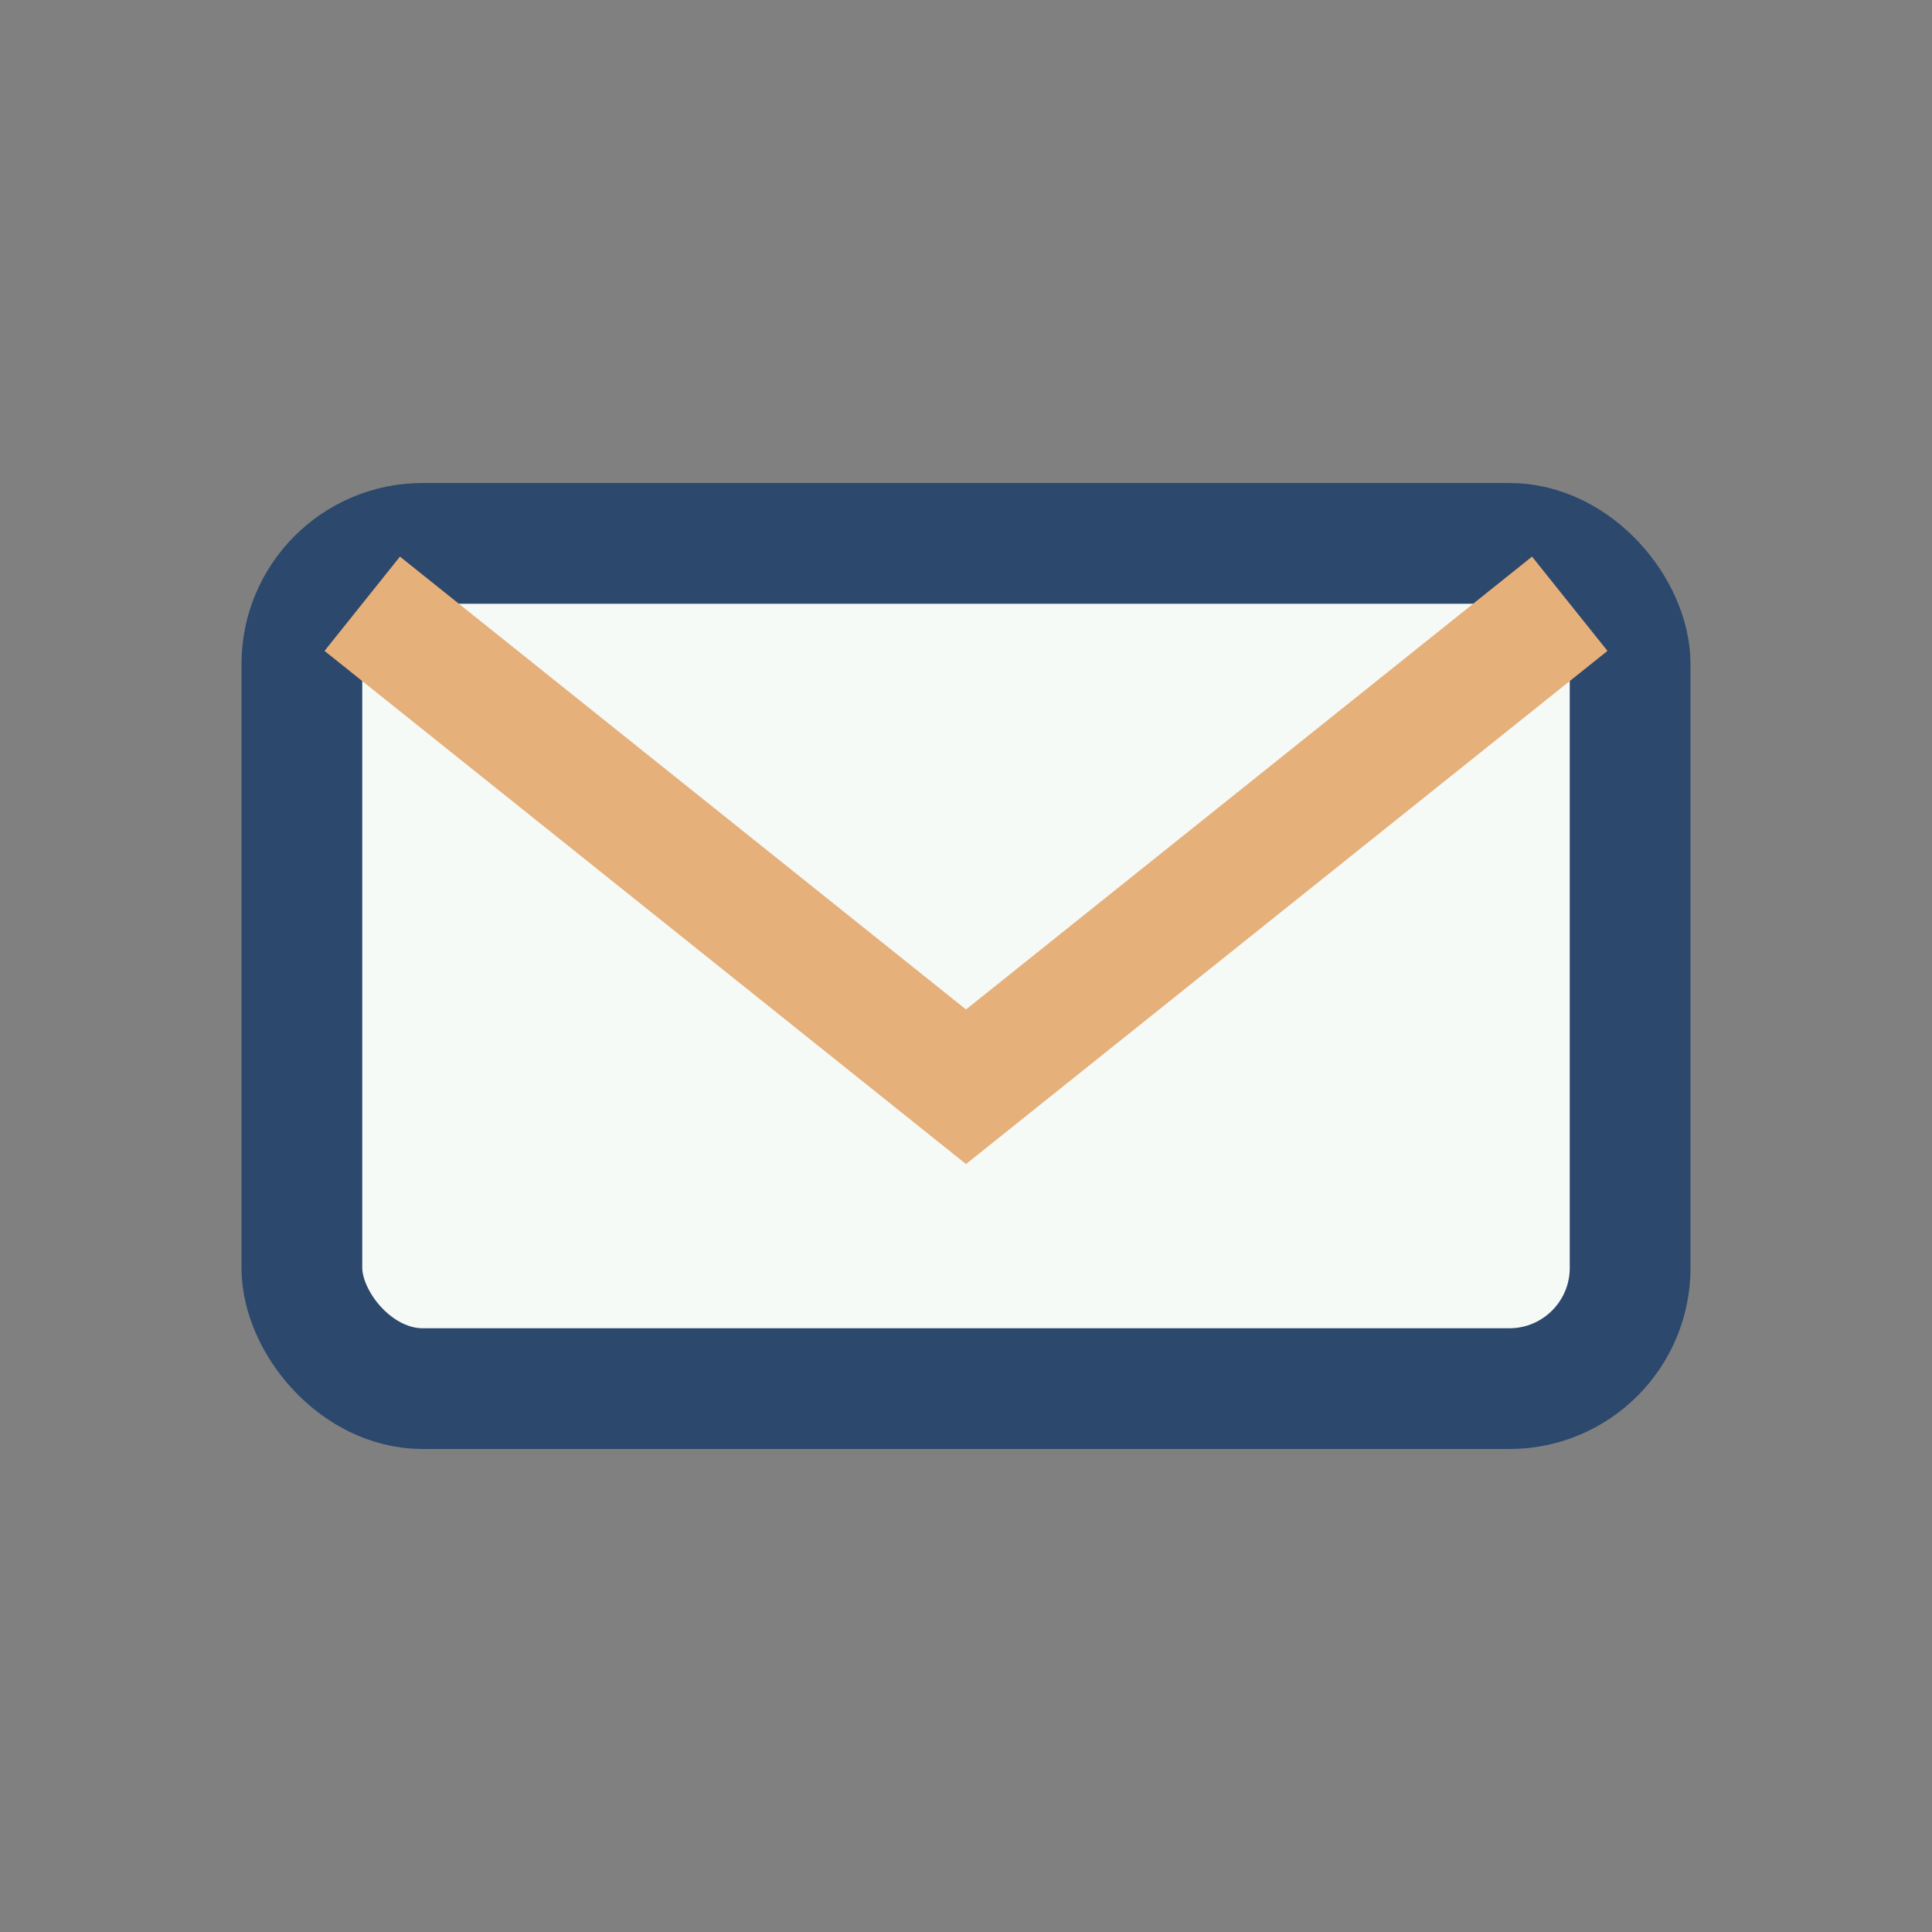
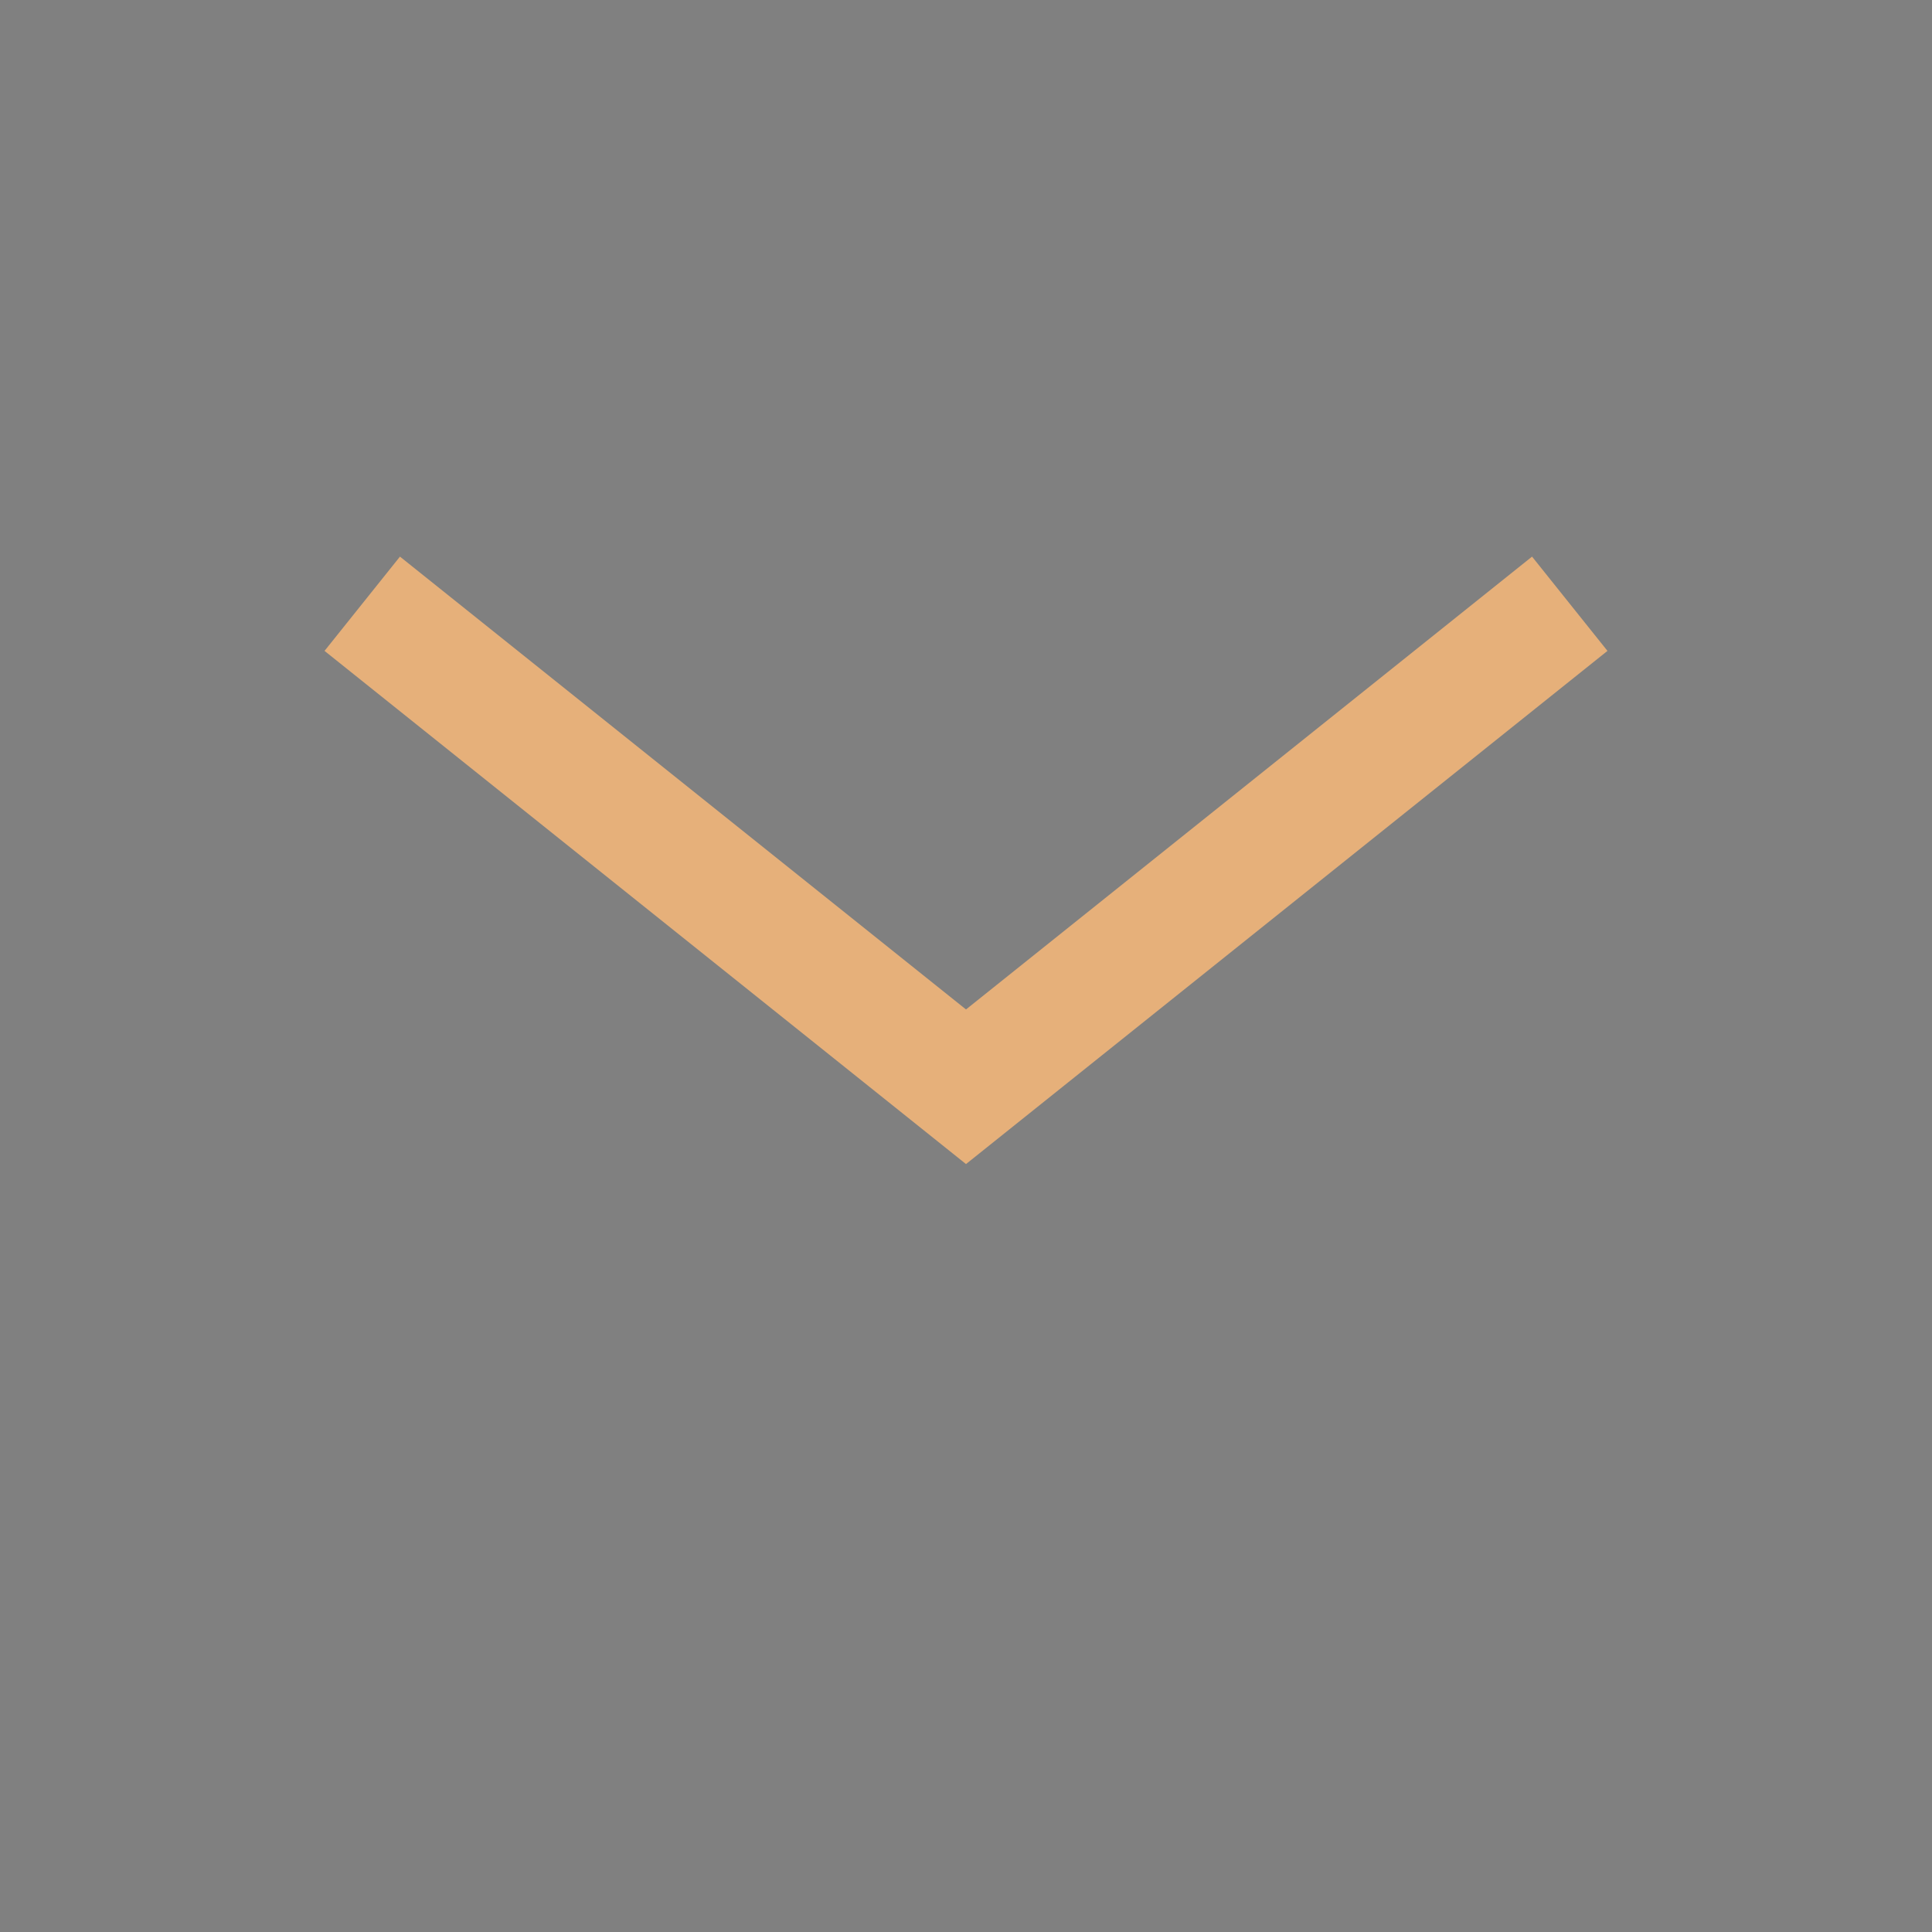
<svg xmlns="http://www.w3.org/2000/svg" width="32" height="32" viewBox="0 0 32 32">
  <rect x="0" y="0" width="32" height="32" fill="#808080" stroke="none" />
-   <rect x="5" y="9" width="22" height="14" rx="2" fill="#F6FAF7" stroke="#2C486D" stroke-width="2" />
  <path d="M6 10l10 8 10-8" stroke="#E6B07A" stroke-width="2" fill="none" />
</svg>